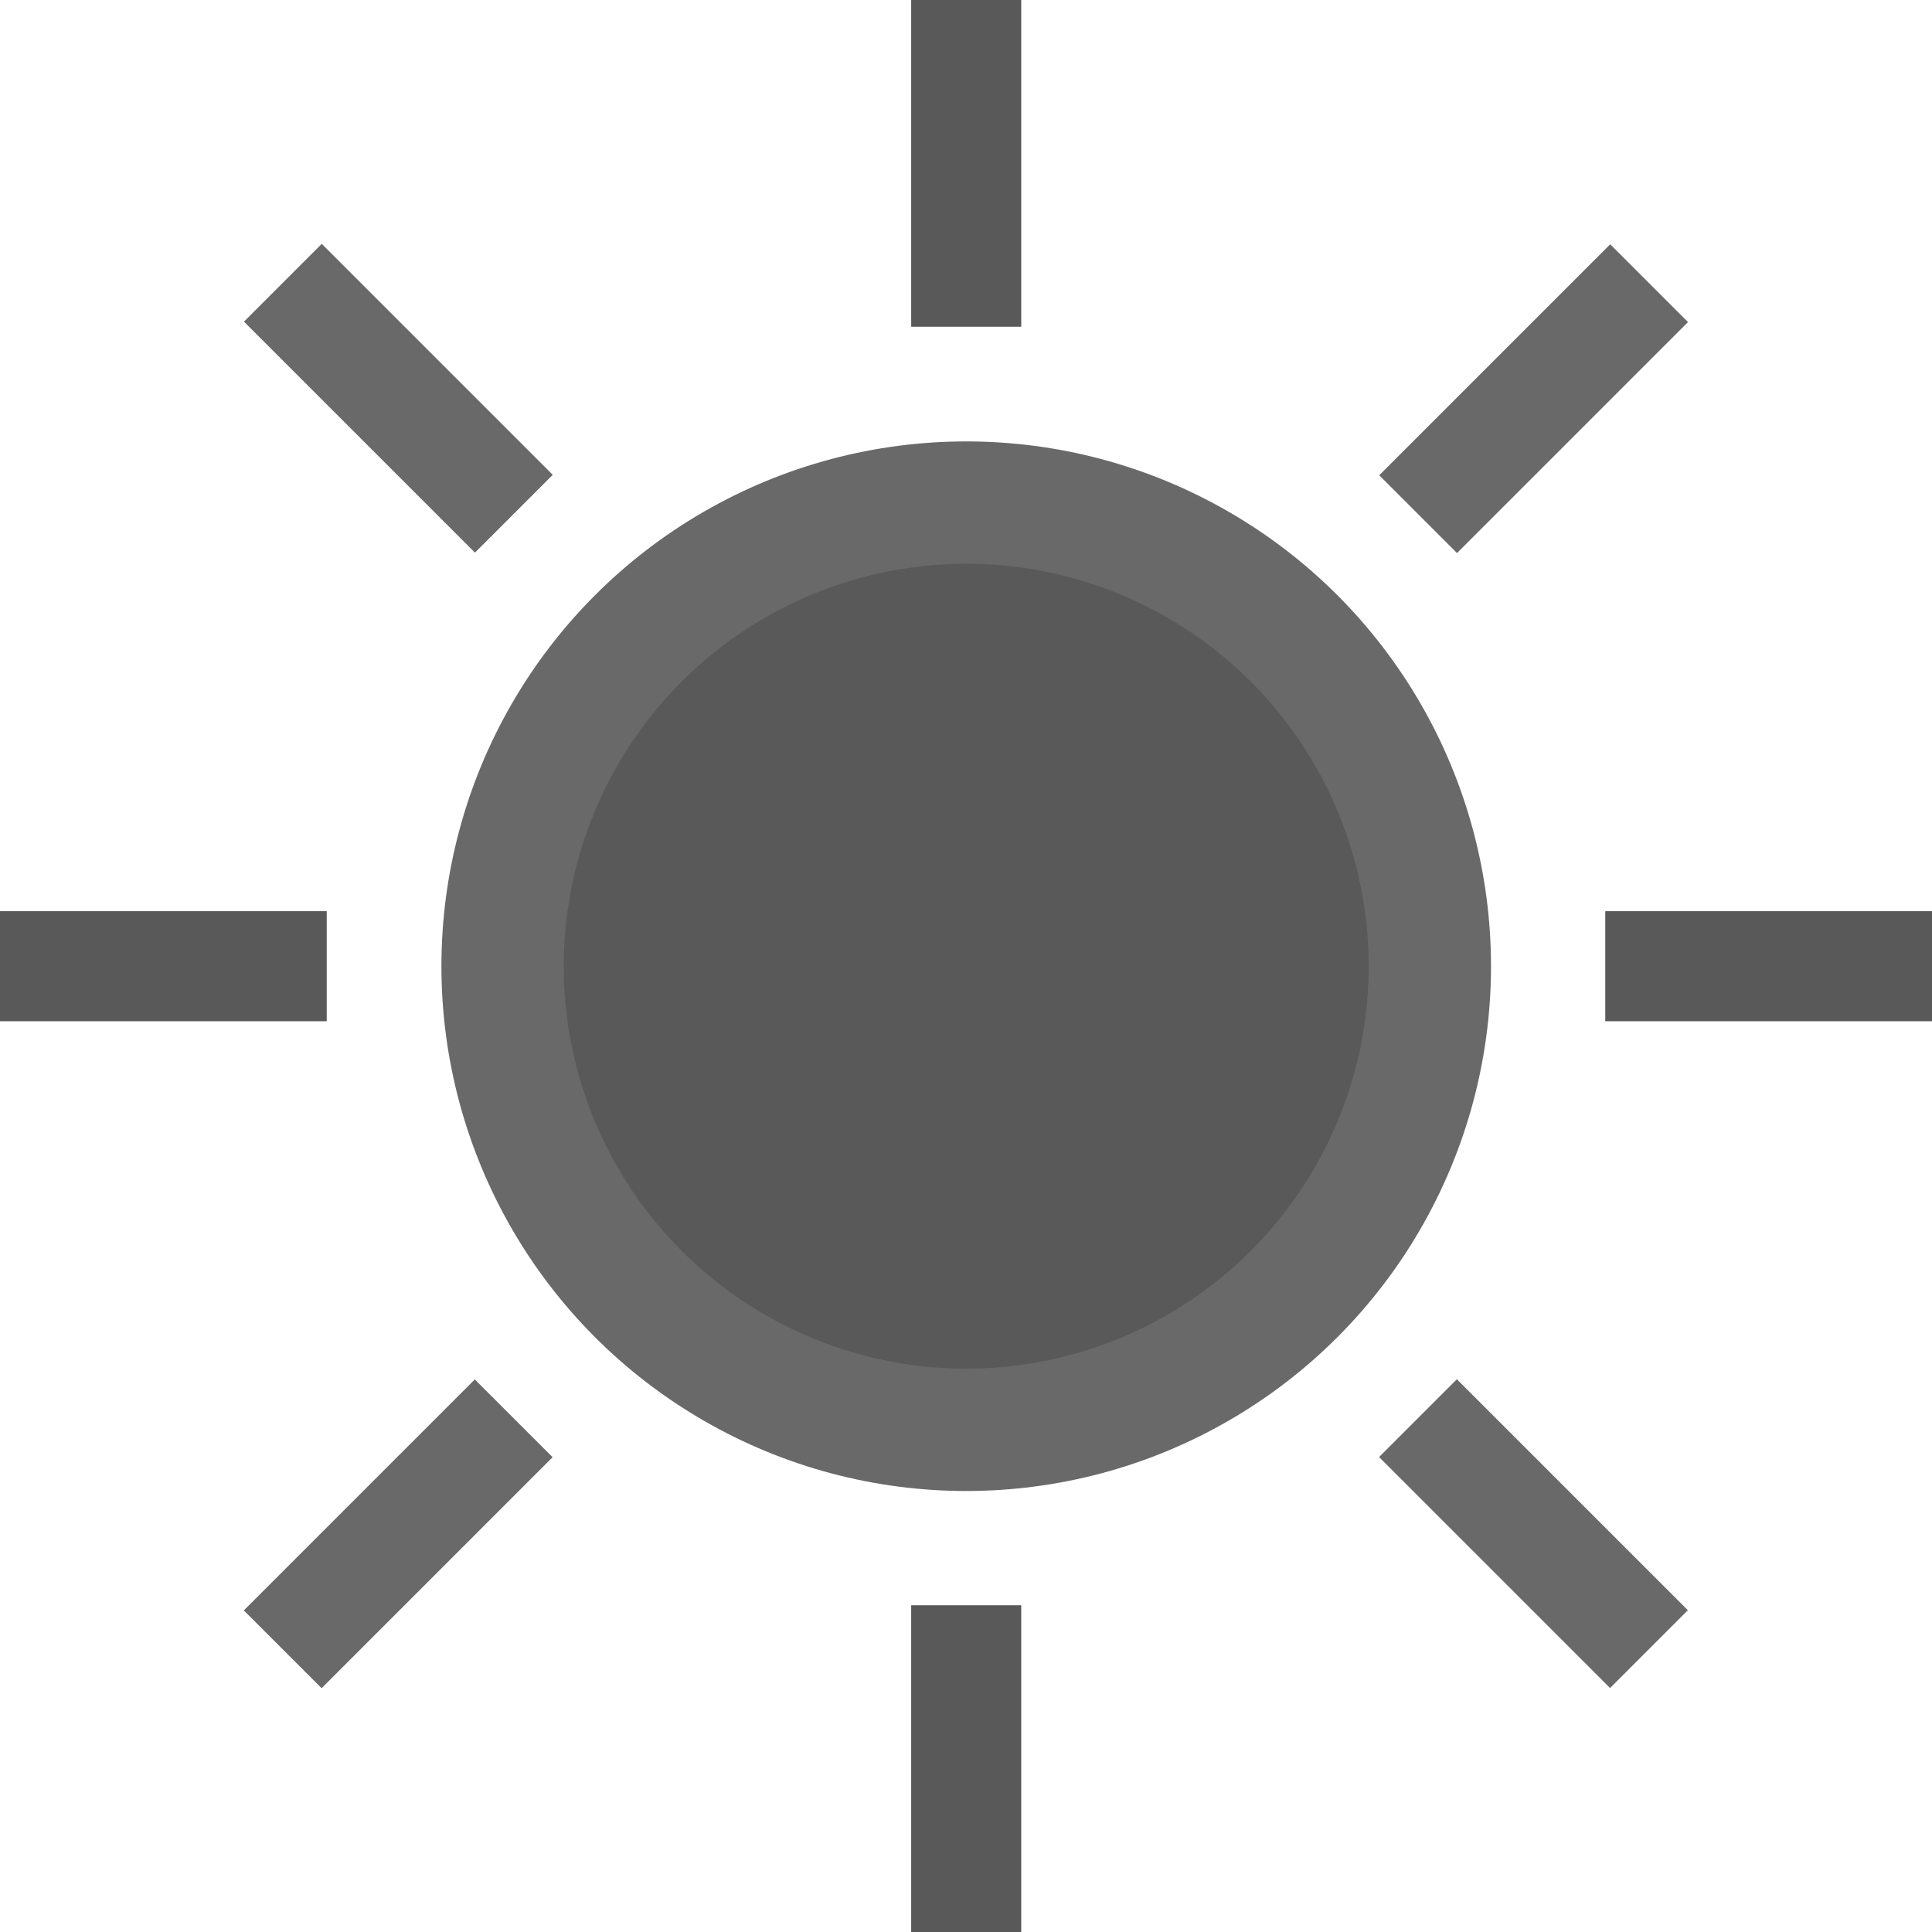
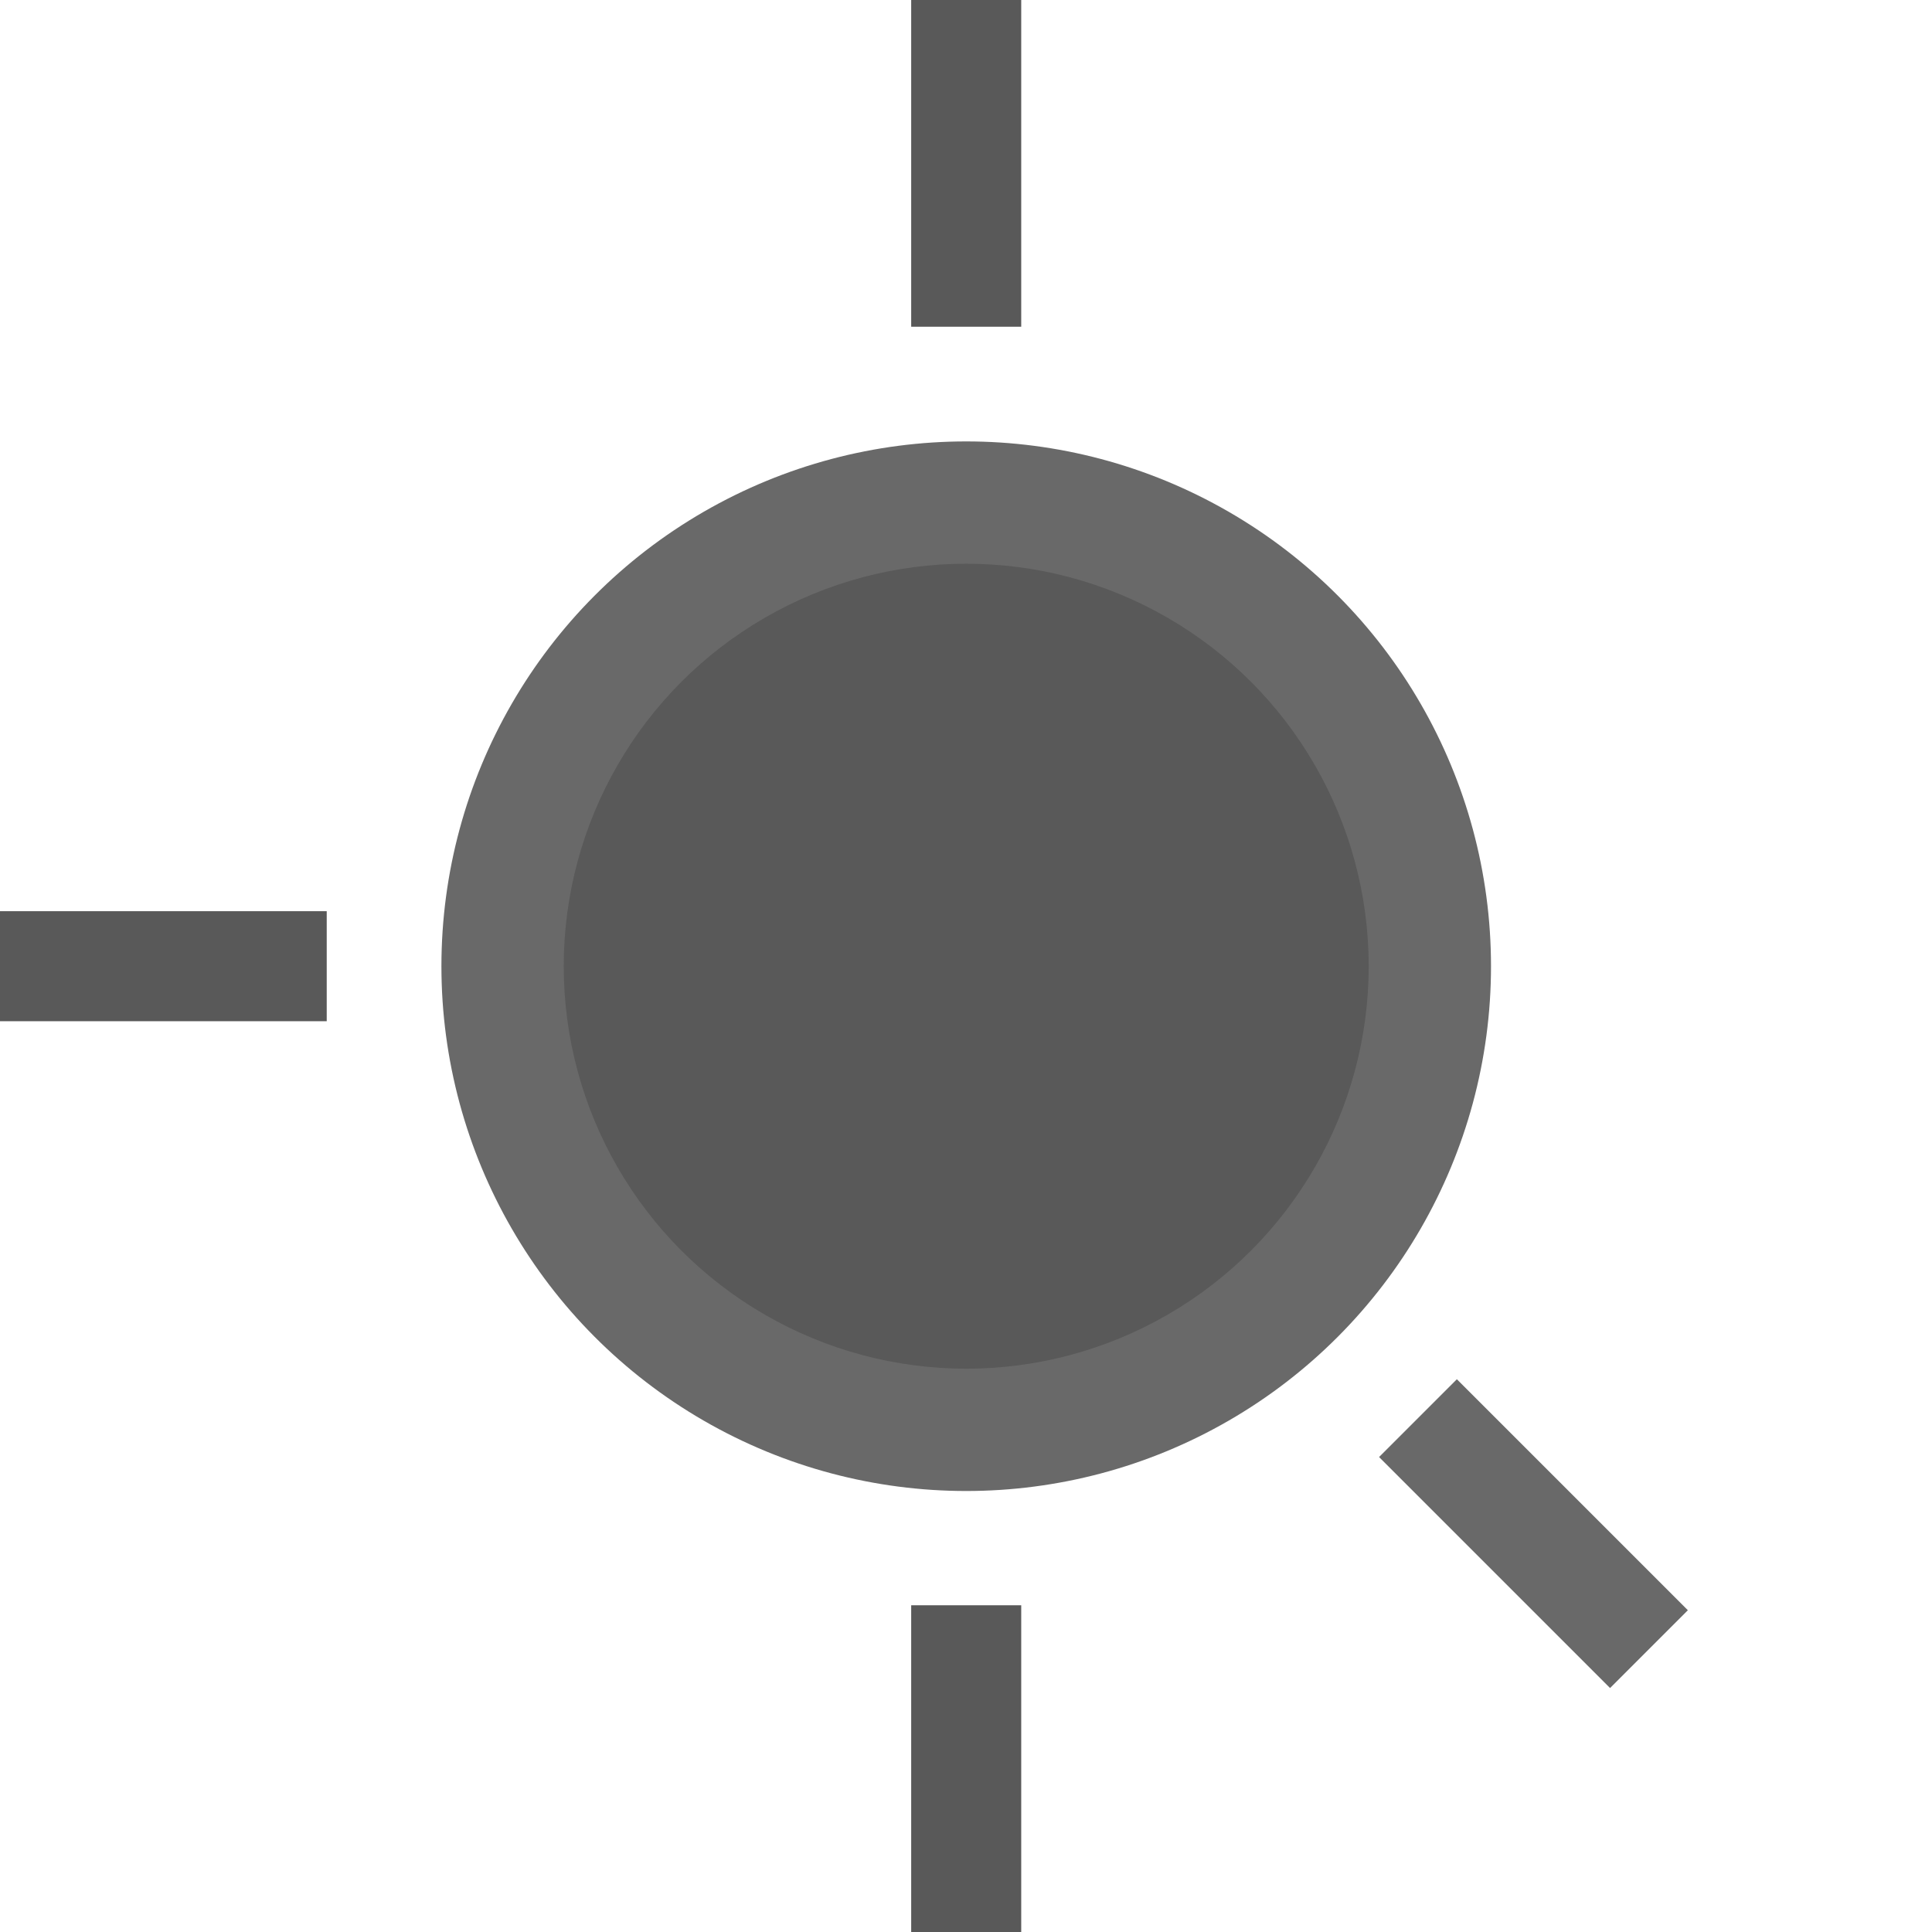
<svg xmlns="http://www.w3.org/2000/svg" version="1.1" id="Layer_1" x="0px" y="0px" viewBox="0 0 456.5 456.5" style="enable-background:new 0 0 456.5 456.5;" xml:space="preserve">
  <style type="text/css">
	.st0{fill:#595959;}
	.st1{fill:#696969;}
</style>
  <g>
    <rect x="215.3" y="379.3" class="st0" width="26" height="77.2" />
    <rect x="215.3" class="st0" width="26" height="77.2" />
-     <rect x="55.5" y="349.4" transform="matrix(0.707 -0.707 0.707 0.707 -228.655 172.723)" class="st1" width="77.2" height="26" />
-     <rect x="323.8" y="81.2" transform="matrix(0.707 -0.707 0.707 0.707 39.55 283.817)" class="st1" width="77.2" height="26" />
    <rect y="215.3" class="st0" width="77.2" height="26" />
-     <rect x="379.3" y="215.3" class="st0" width="77.2" height="26" />
-     <rect x="81.2" y="55.5" transform="matrix(0.707 -0.707 0.707 0.707 -39.005 94.168)" class="st1" width="26" height="77.2" />
    <rect x="349.4" y="323.8" transform="matrix(0.707 -0.707 0.707 0.707 -150.1 362.373)" class="st1" width="26" height="77.2" />
    <circle class="st1" cx="228.3" cy="228.3" r="124" />
    <circle class="st0" cx="228.3" cy="228.3" r="95.1" />
  </g>
</svg>